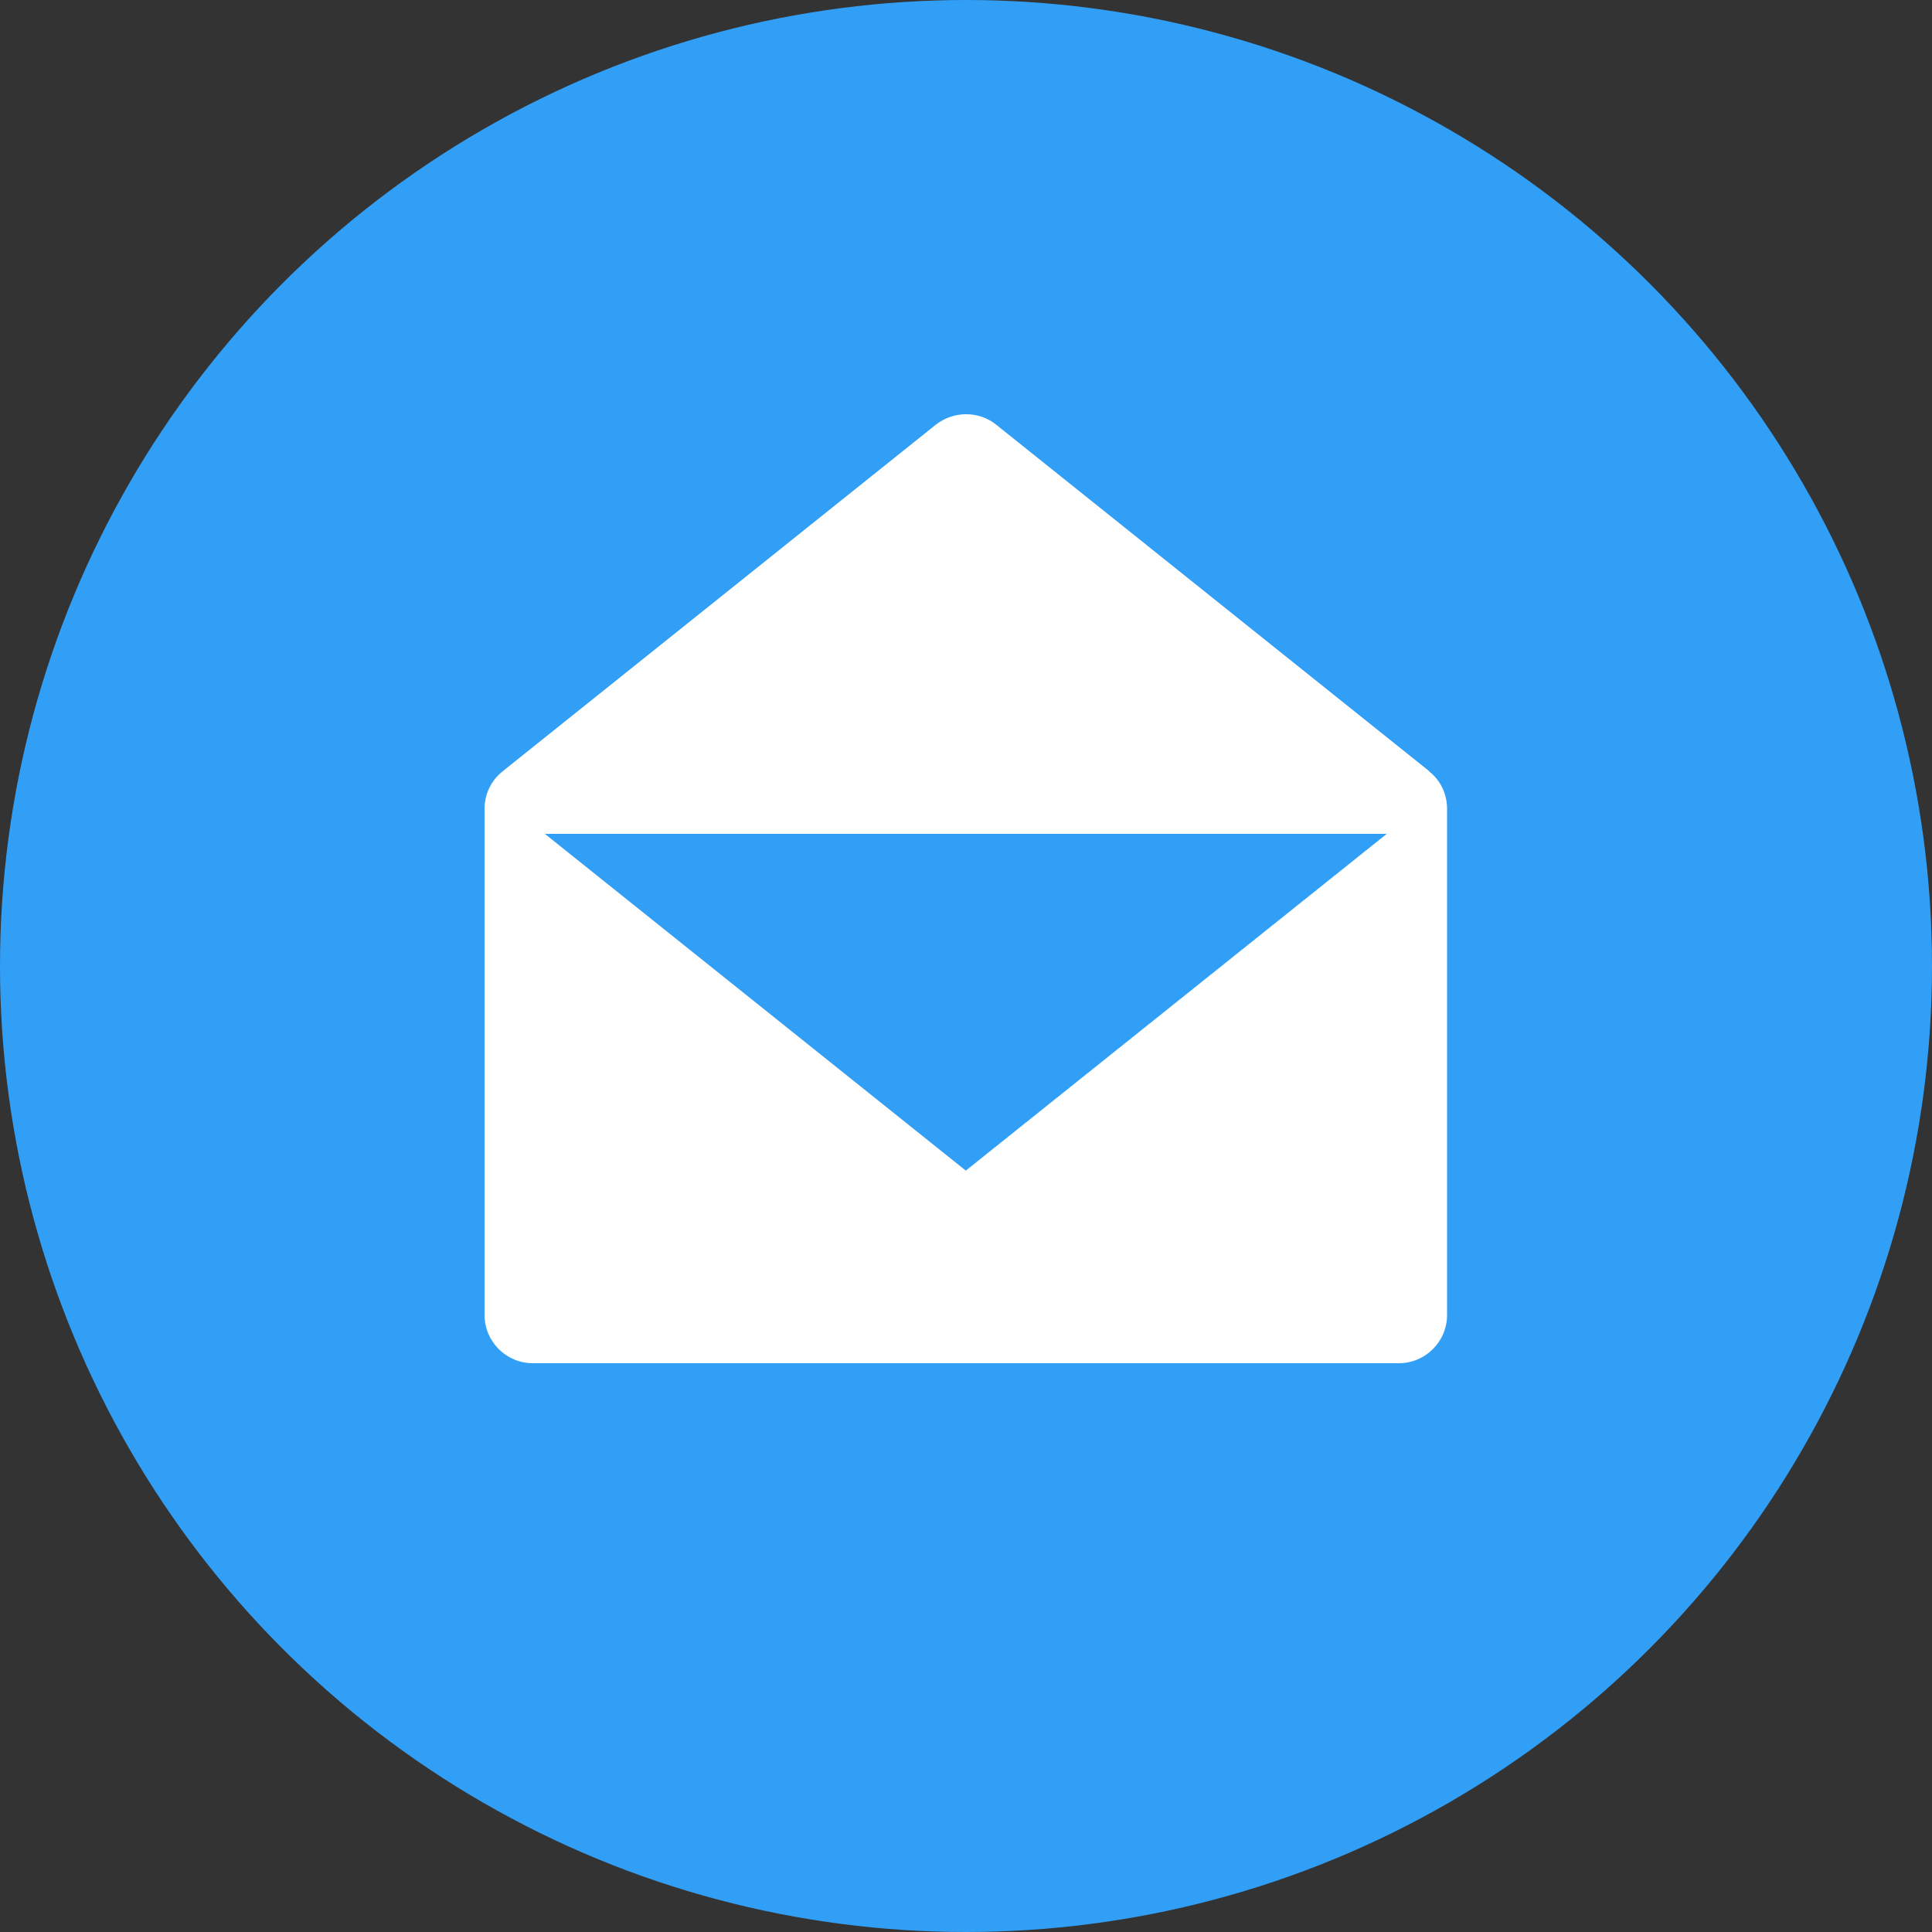
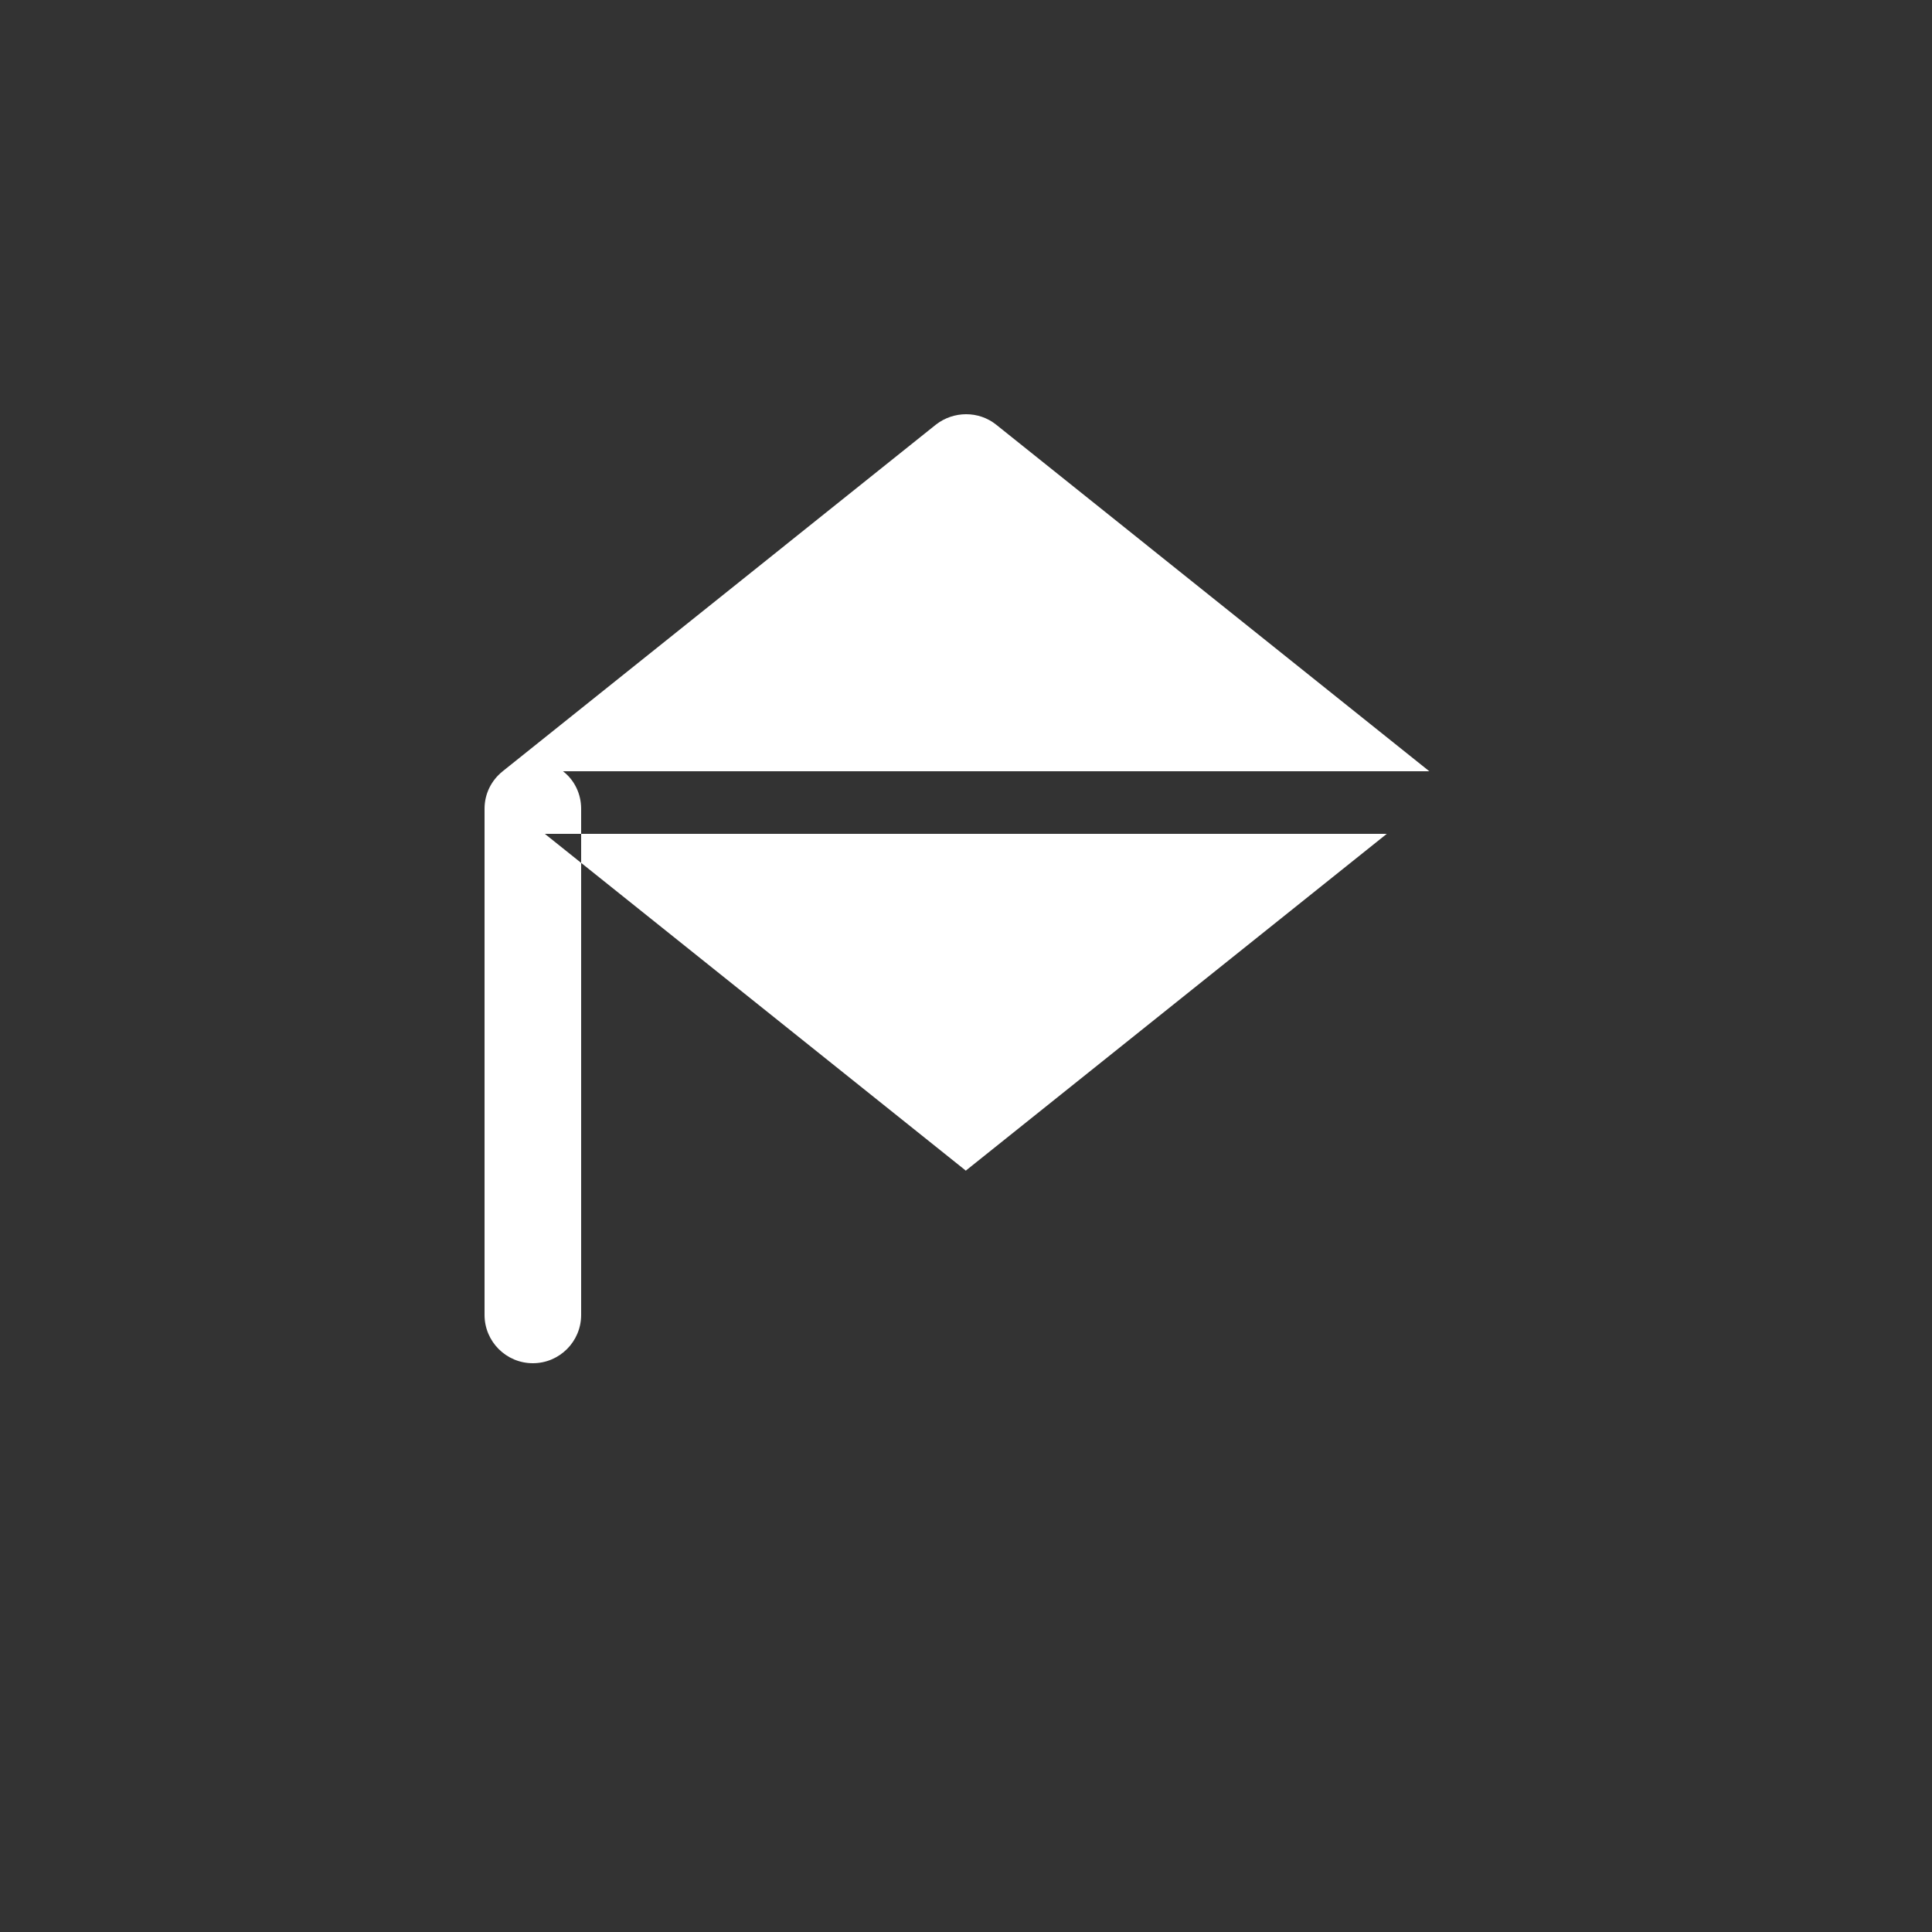
<svg xmlns="http://www.w3.org/2000/svg" viewBox="0 0 50 50">
  <rect x="0" y="0" width="50" height="50" fill="#333333" stroke="none" />
  <defs>
    <style>.d{fill:#fff;}.e{fill:#329ff7;}</style>
  </defs>
  <g id="b">
    <g id="c">
-       <circle cx="25" cy="25" r="25" class="e" />
-       <path d="m36.99 19.96-11.21-8.97c-.45-.36-1.1-.36-1.56 0l-11.21 8.97c-.3.24-.47.59-.47.97v13.1c0 .69.56 1.25 1.25 1.25H36.2c.69 0 1.25-.56 1.25-1.25v-13.1c0-.38-.17-.74-.47-.97zM25 30.3l-10.9-8.72h21.79l-10.9 8.72z" class="d" />
+       <path d="m36.99 19.96-11.21-8.97c-.45-.36-1.1-.36-1.56 0l-11.21 8.97c-.3.24-.47.59-.47.97v13.1c0 .69.56 1.25 1.25 1.25c.69 0 1.25-.56 1.25-1.25v-13.1c0-.38-.17-.74-.47-.97zM25 30.3l-10.9-8.72h21.79l-10.9 8.72z" class="d" />
    </g>
  </g>
</svg>